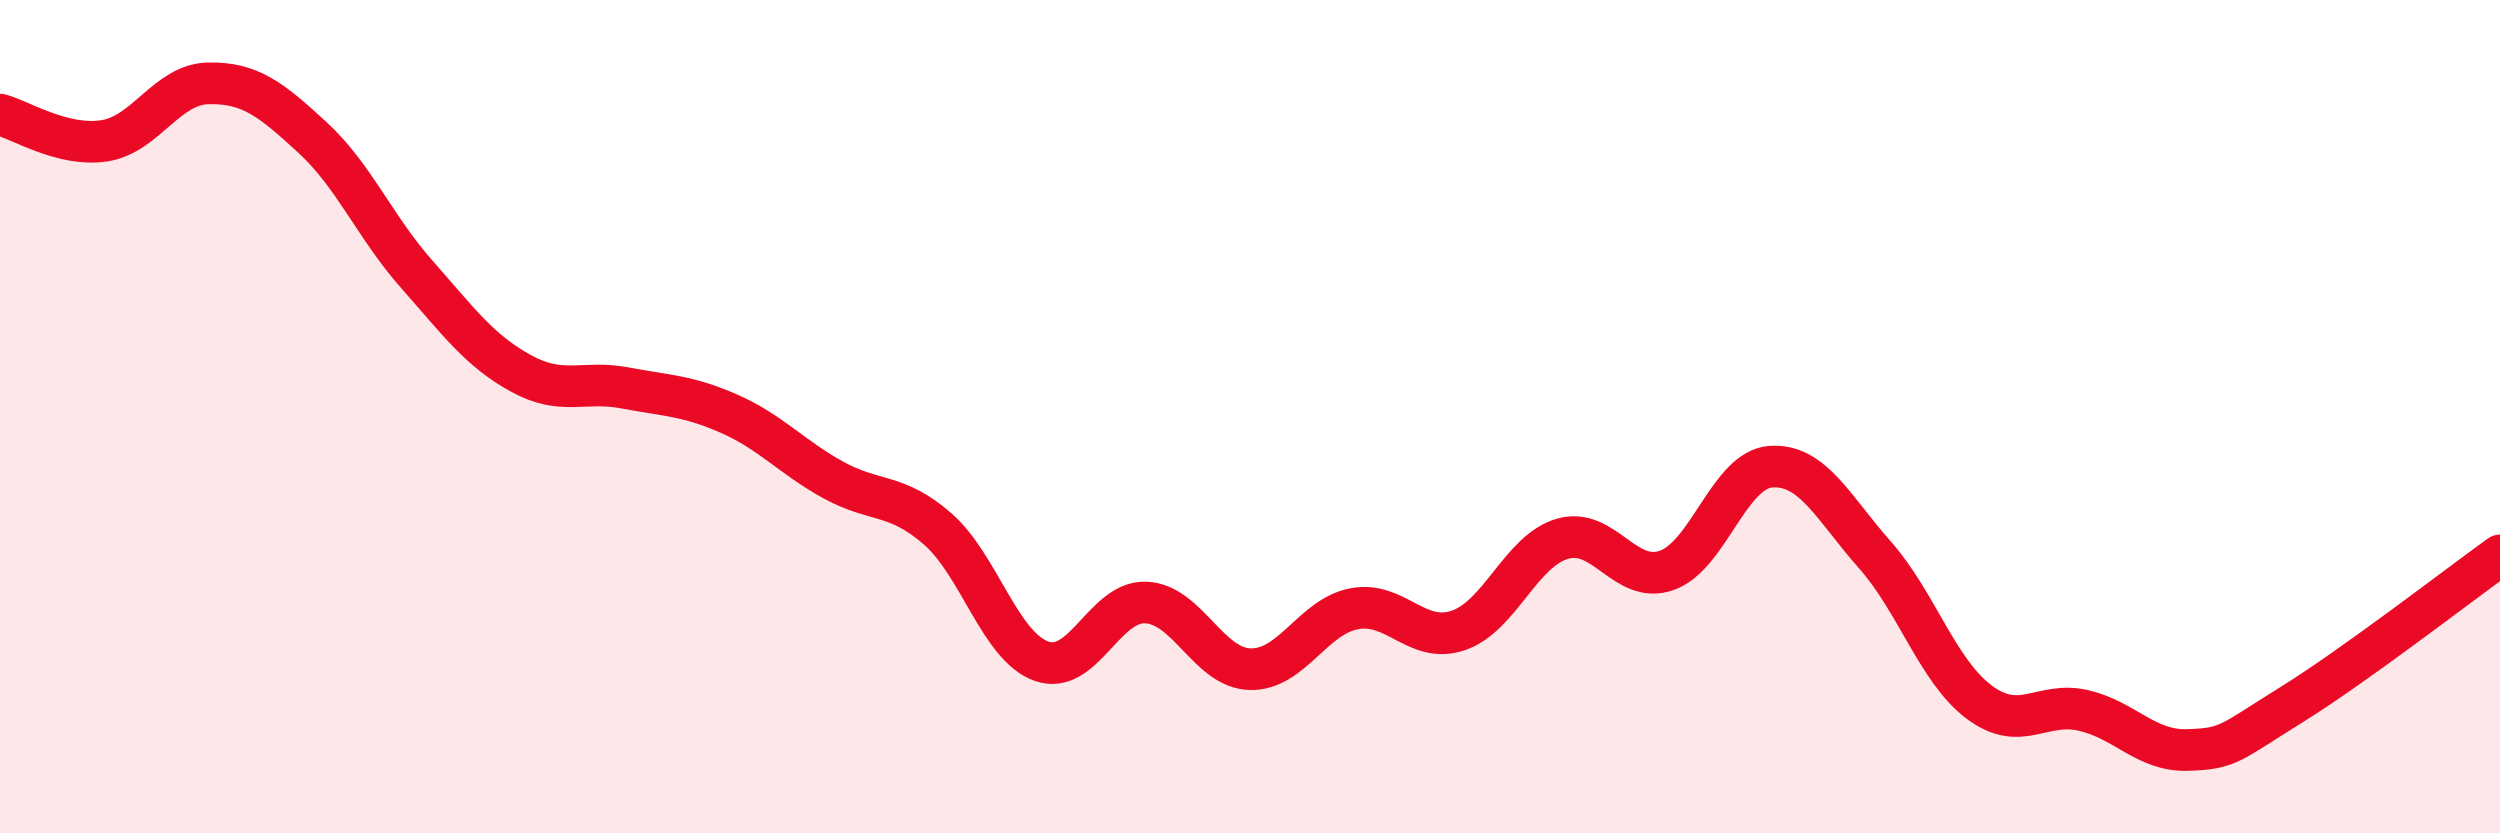
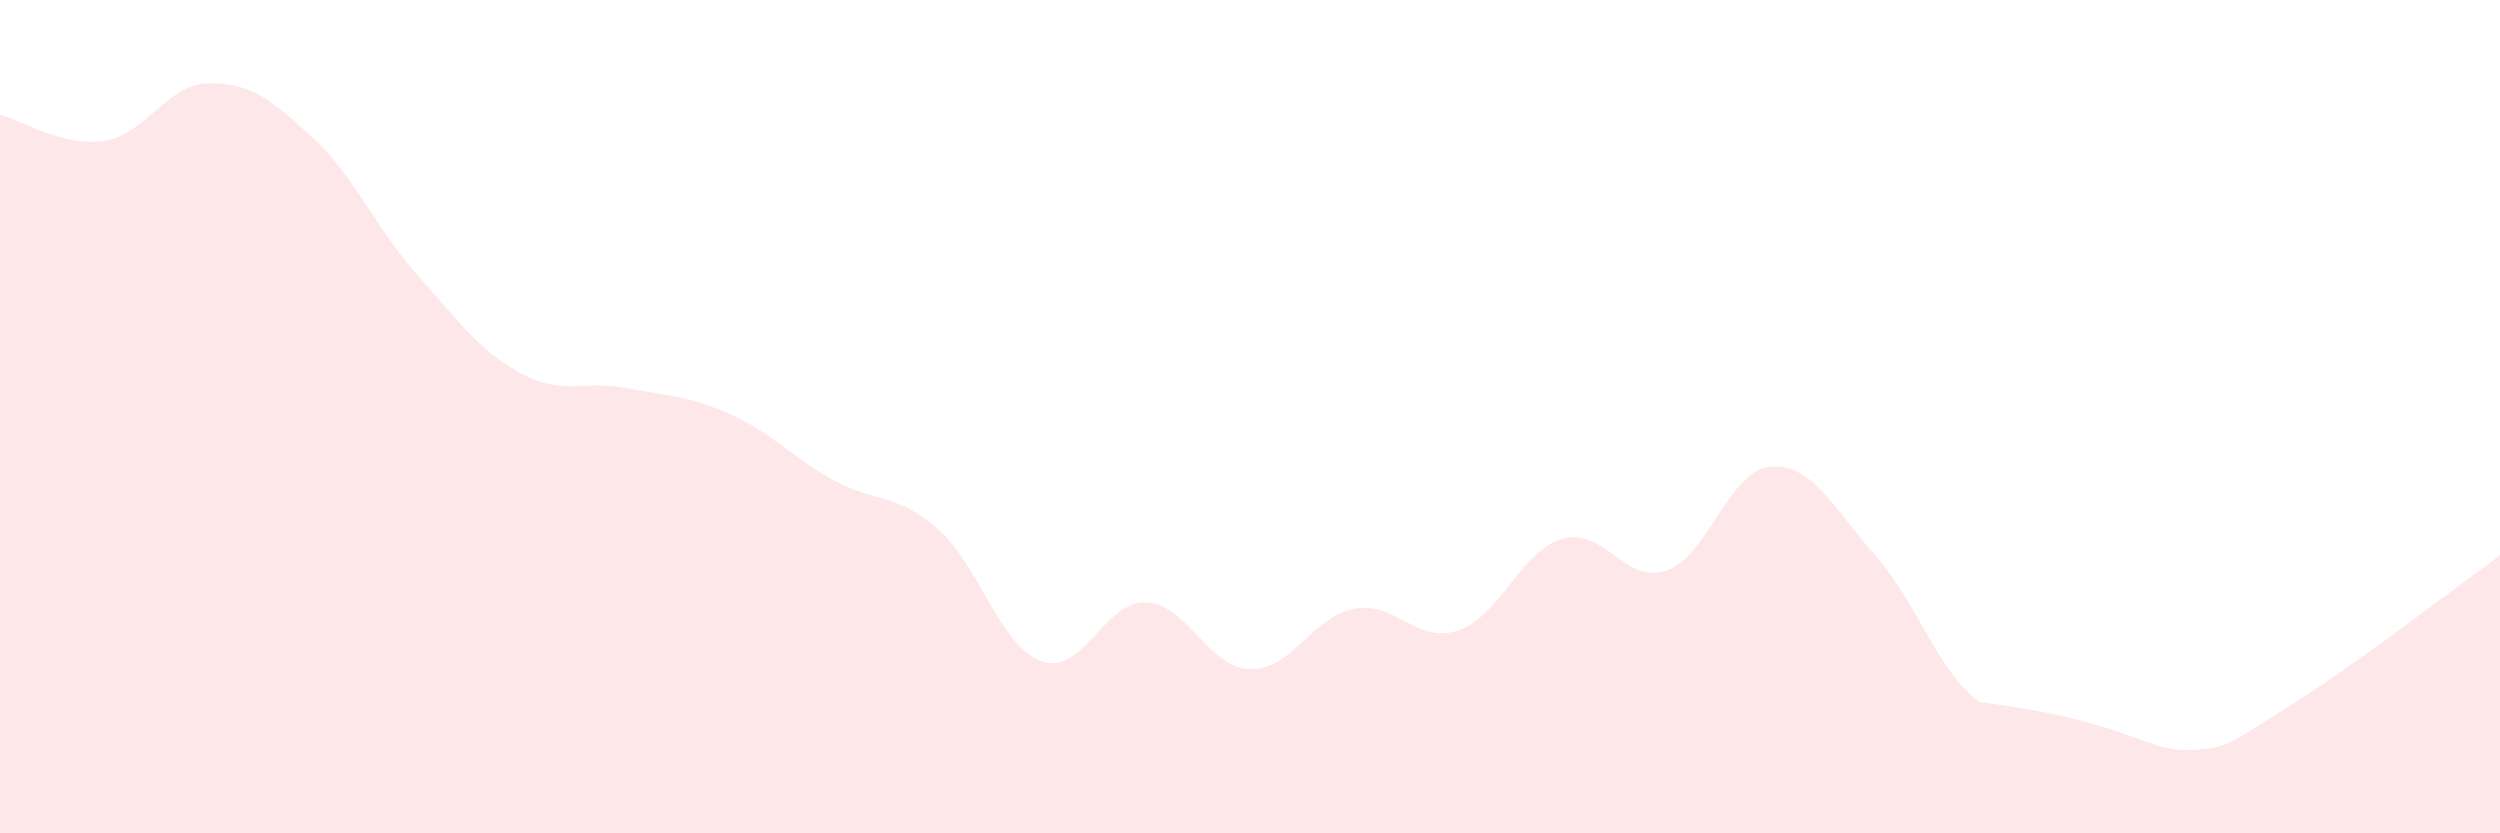
<svg xmlns="http://www.w3.org/2000/svg" width="60" height="20" viewBox="0 0 60 20">
-   <path d="M 0,2.75 C 0.5,2.88 1.5,3.53 2.5,3.38 C 3.5,3.23 4,2.02 5,2 C 6,1.98 6.5,2.38 7.5,3.3 C 8.5,4.22 9,5.45 10,6.58 C 11,7.71 11.5,8.41 12.5,8.96 C 13.5,9.51 14,9.12 15,9.31 C 16,9.5 16.5,9.49 17.5,9.93 C 18.5,10.37 19,10.97 20,11.52 C 21,12.07 21.5,11.82 22.5,12.69 C 23.5,13.56 24,15.52 25,15.87 C 26,16.22 26.5,14.42 27.5,14.46 C 28.5,14.5 29,16.03 30,16.06 C 31,16.09 31.5,14.8 32.5,14.61 C 33.5,14.42 34,15.47 35,15.13 C 36,14.79 36.5,13.22 37.5,12.93 C 38.5,12.64 39,14.04 40,13.69 C 41,13.34 41.5,11.27 42.5,11.2 C 43.5,11.13 44,12.19 45,13.32 C 46,14.45 46.5,16.1 47.5,16.85 C 48.5,17.6 49,16.82 50,17.05 C 51,17.28 51.5,18.03 52.5,18 C 53.5,17.97 53.5,17.84 55,16.91 C 56.5,15.98 59,14.05 60,13.33L60 20L0 20Z" fill="#EB0A25" opacity="0.1" stroke-linecap="round" stroke-linejoin="round" />
-   <path d="M 0,2.75 C 0.5,2.88 1.5,3.53 2.5,3.38 C 3.5,3.23 4,2.02 5,2 C 6,1.98 6.5,2.38 7.5,3.3 C 8.5,4.22 9,5.45 10,6.58 C 11,7.71 11.5,8.41 12.5,8.96 C 13.5,9.51 14,9.12 15,9.31 C 16,9.5 16.5,9.49 17.5,9.93 C 18.5,10.37 19,10.97 20,11.52 C 21,12.07 21.5,11.82 22.5,12.69 C 23.5,13.56 24,15.52 25,15.87 C 26,16.22 26.5,14.42 27.5,14.46 C 28.5,14.5 29,16.03 30,16.06 C 31,16.09 31.5,14.8 32.5,14.61 C 33.5,14.42 34,15.47 35,15.13 C 36,14.79 36.5,13.22 37.5,12.93 C 38.5,12.64 39,14.04 40,13.69 C 41,13.34 41.5,11.27 42.5,11.2 C 43.5,11.13 44,12.19 45,13.32 C 46,14.45 46.5,16.1 47.5,16.85 C 48.5,17.6 49,16.82 50,17.05 C 51,17.28 51.5,18.03 52.5,18 C 53.5,17.97 53.5,17.84 55,16.91 C 56.5,15.98 59,14.05 60,13.33" stroke="#EB0A25" stroke-width="1" fill="none" stroke-linecap="round" stroke-linejoin="round" />
+   <path d="M 0,2.75 C 0.5,2.88 1.5,3.53 2.5,3.38 C 3.5,3.23 4,2.02 5,2 C 6,1.98 6.5,2.38 7.5,3.3 C 8.5,4.22 9,5.45 10,6.58 C 11,7.71 11.5,8.41 12.5,8.96 C 13.5,9.51 14,9.12 15,9.31 C 16,9.5 16.5,9.49 17.5,9.93 C 18.5,10.37 19,10.97 20,11.52 C 21,12.07 21.5,11.82 22.5,12.69 C 23.5,13.56 24,15.52 25,15.87 C 26,16.22 26.5,14.42 27.5,14.46 C 28.5,14.5 29,16.03 30,16.06 C 31,16.09 31.5,14.8 32.5,14.61 C 33.5,14.42 34,15.47 35,15.13 C 36,14.79 36.5,13.22 37.5,12.93 C 38.5,12.64 39,14.04 40,13.69 C 41,13.34 41.5,11.27 42.5,11.2 C 43.5,11.13 44,12.19 45,13.32 C 46,14.45 46.5,16.1 47.5,16.85 C 51,17.28 51.5,18.03 52.5,18 C 53.5,17.97 53.5,17.84 55,16.91 C 56.5,15.98 59,14.05 60,13.33L60 20L0 20Z" fill="#EB0A25" opacity="0.1" stroke-linecap="round" stroke-linejoin="round" />
</svg>